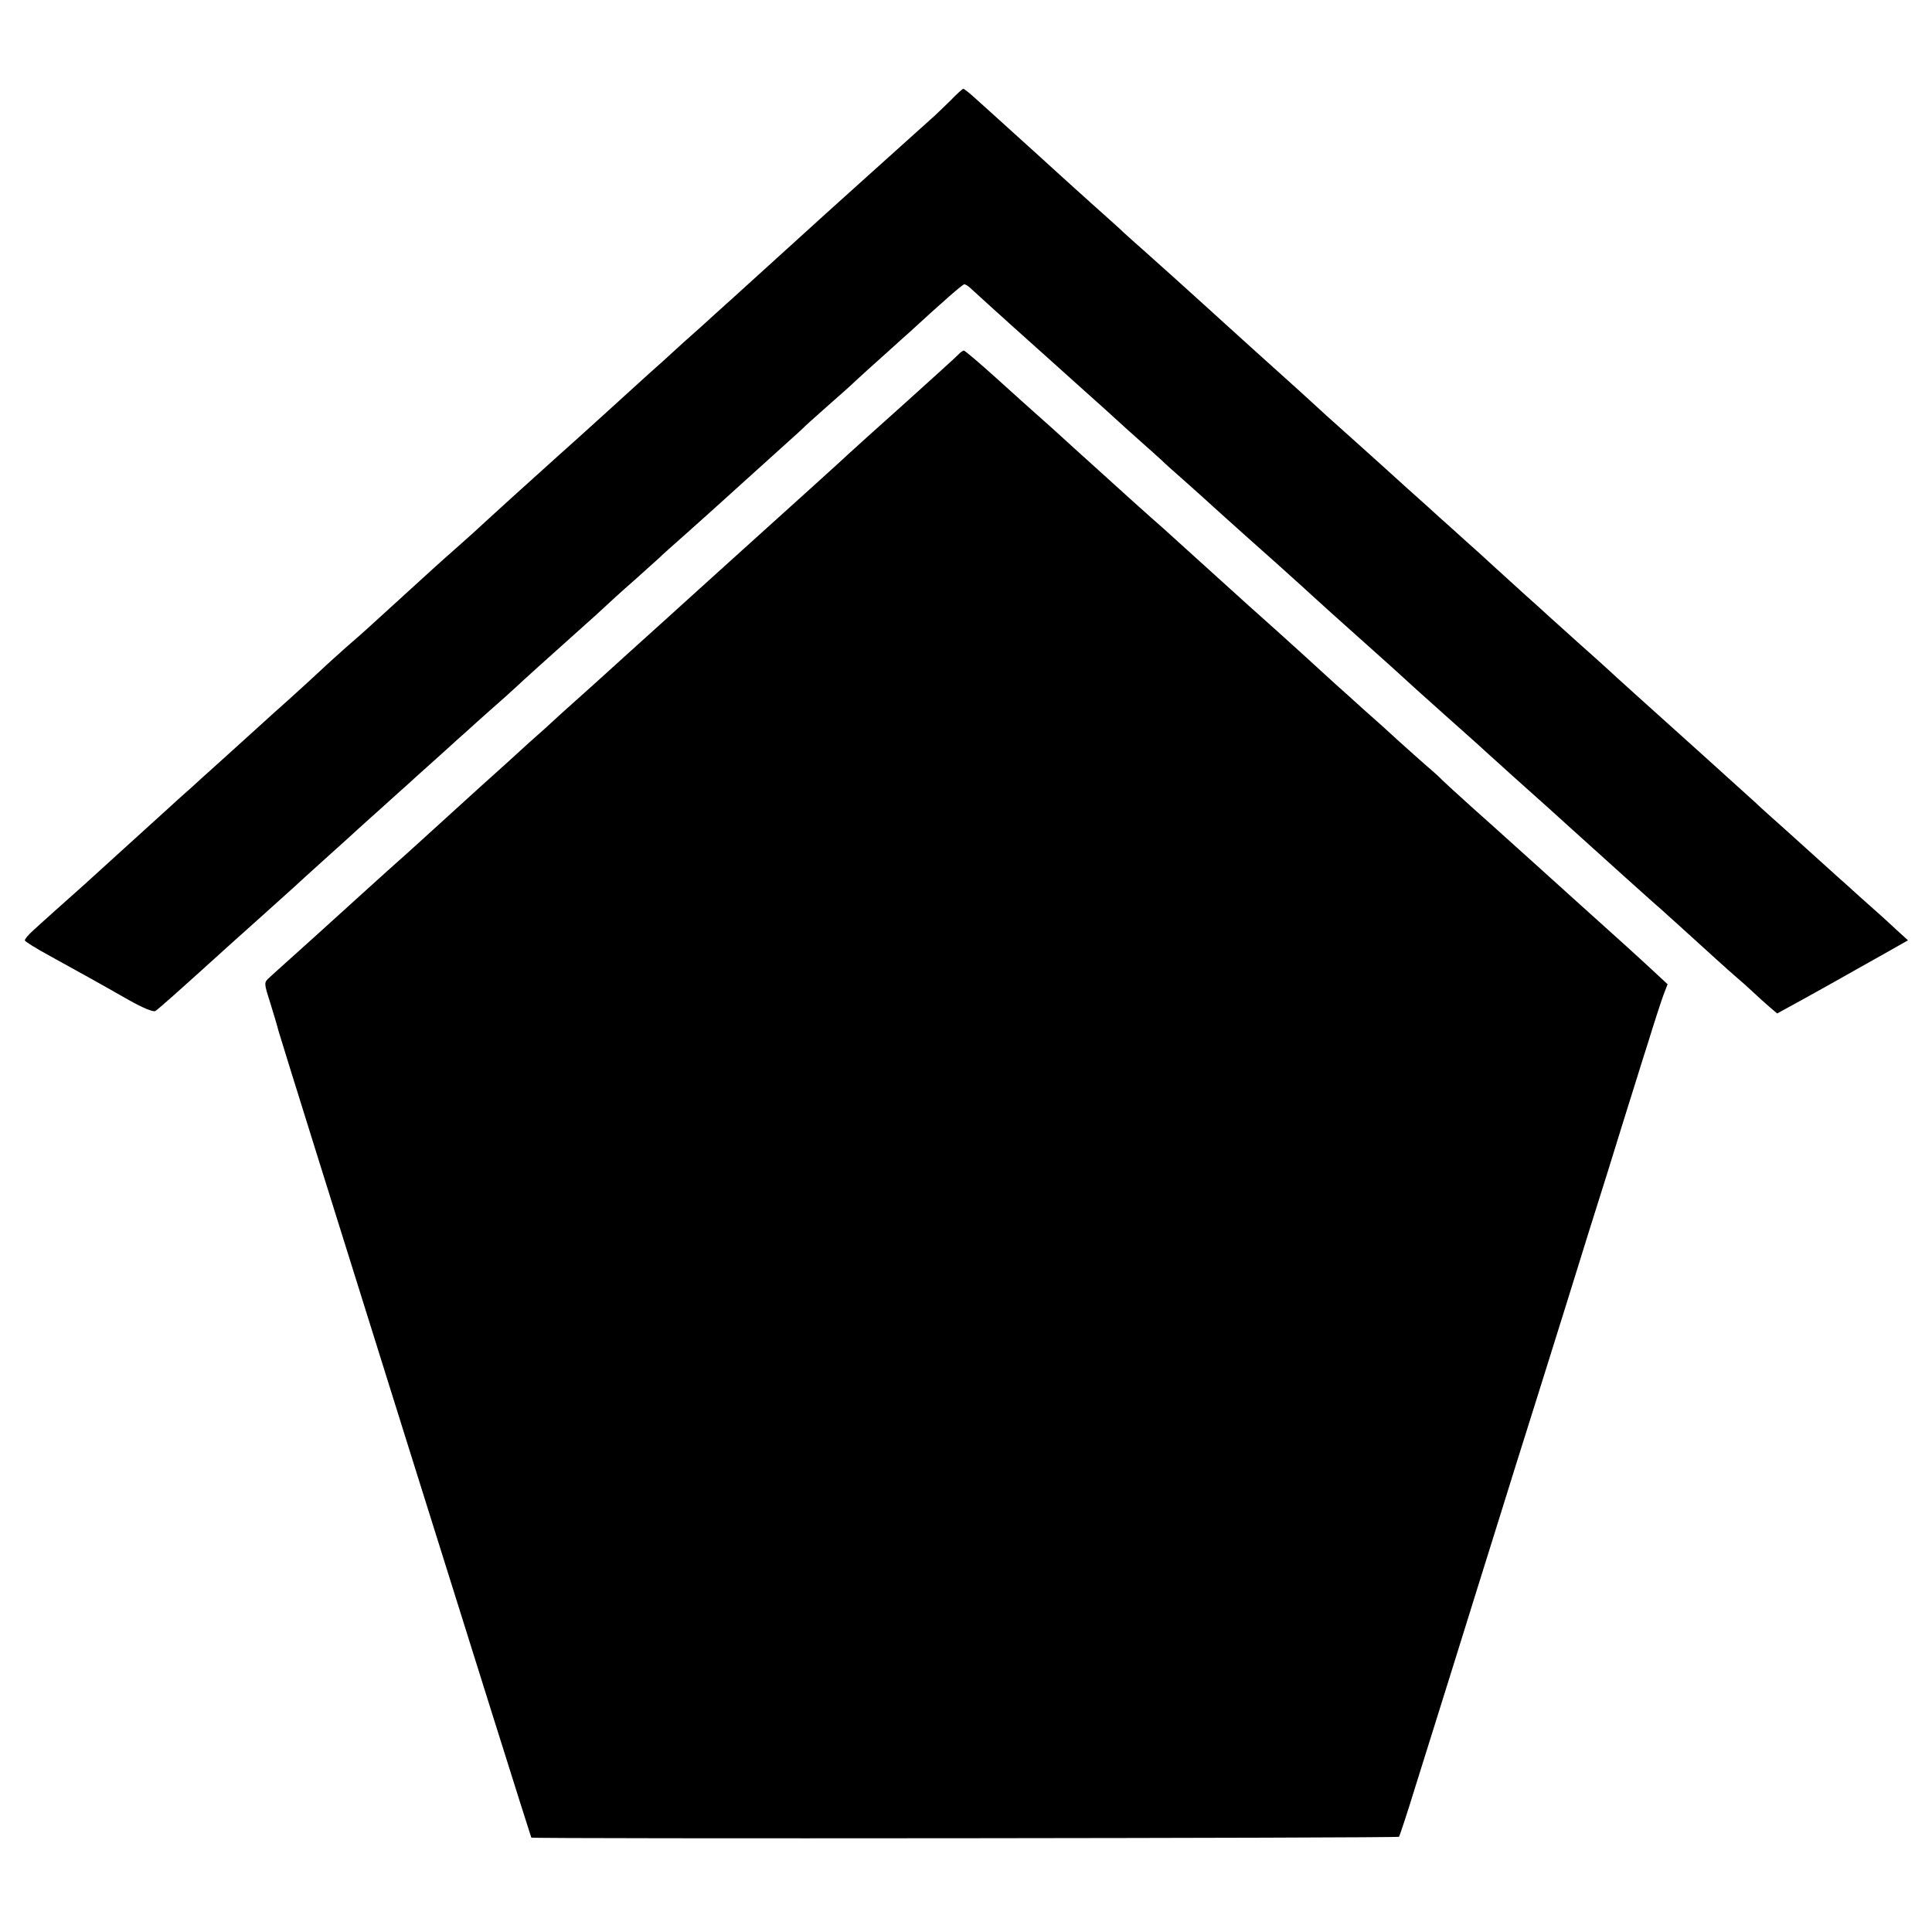
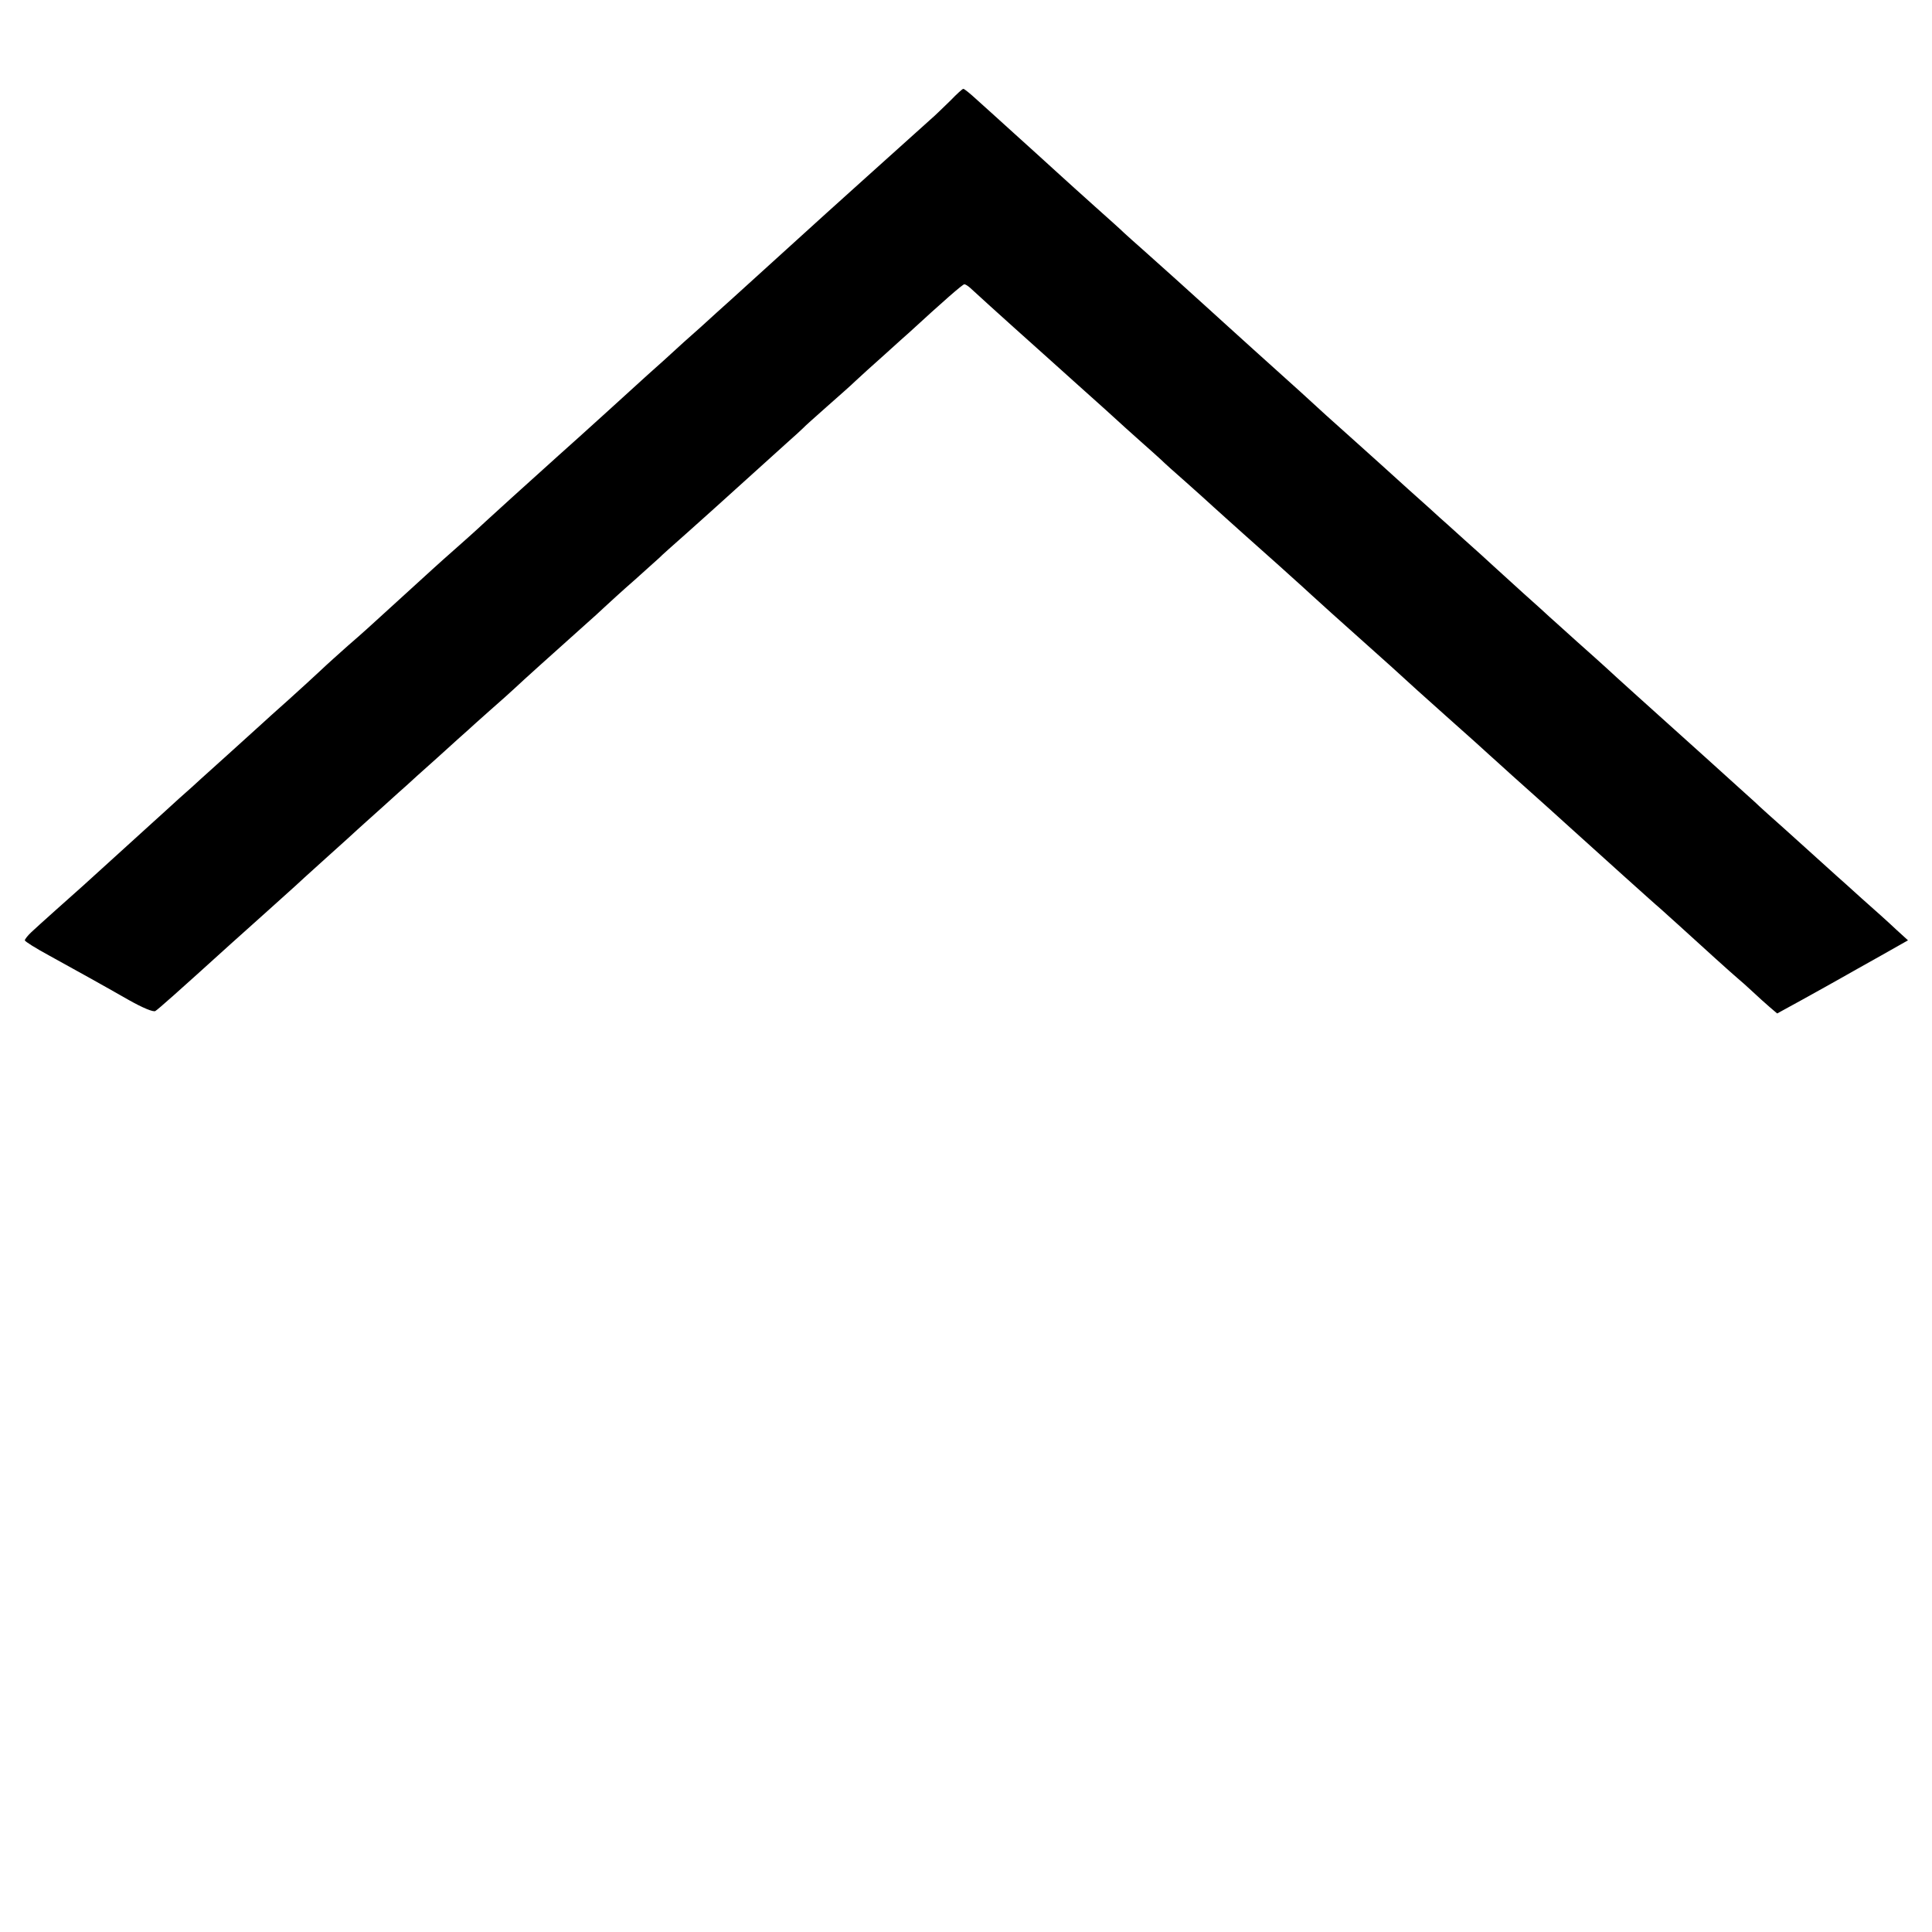
<svg xmlns="http://www.w3.org/2000/svg" version="1.0" width="700pt" height="700pt" viewBox="0 0 700 700" preserveAspectRatio="xMidYMid meet">
  <g transform="translate(0,700) scale(0.1,-0.1)" fill="#000000" stroke="none">
    <path d="M3444 6636 c-23 -22 -56 -55 -75 -71 -29 -26 -424 -381 -455 -410 -11 -10 -155 -141 -259 -235 -33 -30 -86 -77 -116 -105 -31 -27 -91 -81 -133 -120 -43 -38 -88 -79 -100 -90 -12 -11 -62 -56 -110 -100 -93 -84 -109 -99 -172 -155 -96 -86 -259 -234 -264 -239 -3 -3 -45 -42 -95 -86 -104 -92 -85 -76 -205 -185 -137 -125 -140 -128 -200 -180 -30 -27 -73 -65 -96 -87 -22 -21 -75 -69 -118 -108 -43 -38 -88 -79 -100 -90 -61 -55 -194 -176 -217 -196 -14 -13 -50 -46 -80 -72 -30 -27 -74 -68 -99 -90 -77 -70 -232 -211 -250 -227 -44 -39 -165 -147 -186 -167 -13 -12 -24 -26 -24 -30 0 -4 40 -29 88 -55 107 -59 183 -101 290 -162 48 -27 88 -44 95 -39 10 6 80 68 272 242 22 20 83 74 135 121 52 47 97 87 100 90 3 3 52 48 110 100 58 52 110 99 116 105 6 5 46 42 89 80 43 39 83 75 89 80 6 6 56 51 111 100 55 50 105 95 111 100 6 6 41 37 78 70 38 33 80 71 95 85 23 22 122 111 255 230 22 19 51 46 66 60 15 14 64 59 111 100 46 41 86 77 89 80 3 4 48 44 100 90 52 47 100 89 106 95 12 11 156 141 248 224 34 30 63 57 66 60 3 4 41 38 84 76 44 39 92 81 106 95 15 14 62 57 105 95 43 39 83 75 89 80 124 114 194 175 200 175 4 0 13 -6 20 -12 14 -13 88 -81 286 -258 63 -57 155 -139 205 -184 49 -45 109 -99 134 -121 25 -22 55 -49 67 -60 11 -11 52 -48 91 -82 38 -34 83 -74 100 -90 16 -15 66 -59 109 -98 43 -38 101 -90 129 -115 27 -25 55 -49 61 -55 6 -5 31 -28 55 -50 24 -22 109 -99 189 -170 80 -71 147 -132 150 -135 3 -3 70 -64 150 -135 80 -71 150 -134 156 -140 6 -5 43 -39 83 -75 40 -36 83 -74 95 -85 12 -11 63 -56 112 -101 49 -44 136 -123 194 -175 58 -52 120 -108 139 -124 18 -17 46 -41 61 -55 92 -84 196 -178 214 -193 12 -10 37 -32 56 -50 19 -18 47 -43 62 -56 l27 -23 93 51 c51 28 113 63 138 77 25 14 90 51 144 81 l99 56 -45 41 c-24 23 -80 73 -123 111 -43 39 -83 75 -89 80 -16 14 -203 184 -250 225 -21 19 -44 40 -50 46 -6 5 -85 77 -176 159 -197 177 -338 304 -360 325 -9 8 -56 51 -106 95 -49 44 -94 85 -100 90 -6 6 -48 44 -94 85 -45 41 -95 86 -110 100 -15 14 -62 57 -105 95 -43 39 -83 75 -89 80 -6 6 -56 51 -111 100 -55 50 -102 92 -105 95 -3 3 -43 39 -89 80 -46 41 -94 84 -106 95 -41 38 -121 111 -265 240 -79 72 -152 137 -160 145 -36 33 -198 179 -240 216 -24 21 -54 48 -66 59 -11 11 -59 54 -105 95 -46 41 -111 100 -144 130 -33 30 -101 92 -150 136 -50 45 -110 100 -135 122 -25 23 -47 41 -50 40 -3 0 -24 -19 -46 -42z" />
-     <path d="M3474 5717 c-6 -7 -96 -88 -200 -182 -104 -93 -194 -174 -200 -180 -24 -23 -197 -179 -309 -280 -66 -59 -140 -127 -165 -149 -25 -23 -115 -104 -200 -181 -85 -77 -160 -144 -166 -150 -6 -5 -48 -44 -94 -85 -46 -41 -94 -84 -106 -95 -12 -11 -39 -36 -60 -55 -22 -19 -82 -73 -133 -120 -52 -47 -102 -92 -111 -100 -9 -8 -58 -53 -110 -100 -52 -47 -101 -92 -110 -100 -9 -8 -56 -51 -106 -95 -49 -44 -91 -82 -94 -85 -3 -3 -75 -68 -160 -145 -85 -77 -164 -147 -174 -157 -20 -18 -20 -19 3 -91 12 -39 26 -85 30 -102 15 -54 913 -2920 916 -2923 5 -5 3138 -2 3144 3 2 3 29 83 58 178 113 361 144 459 221 707 44 140 89 284 100 320 11 36 68 218 127 405 59 187 140 448 181 580 42 132 98 312 125 400 28 88 68 219 91 290 22 72 47 148 55 170 l15 39 -55 51 c-66 61 -90 83 -287 260 -133 120 -177 160 -244 220 -6 6 -58 52 -116 104 -58 52 -109 99 -115 105 -5 6 -30 29 -55 50 -25 22 -70 62 -101 90 -30 28 -89 81 -130 117 -41 37 -86 78 -100 90 -53 49 -203 185 -219 199 -33 29 -162 145 -189 170 -42 38 -202 183 -221 200 -26 22 -176 157 -245 220 -33 30 -101 91 -150 136 -50 44 -141 126 -203 182 -62 56 -116 102 -120 102 -4 -1 -12 -6 -18 -13z" />
  </g>
</svg>